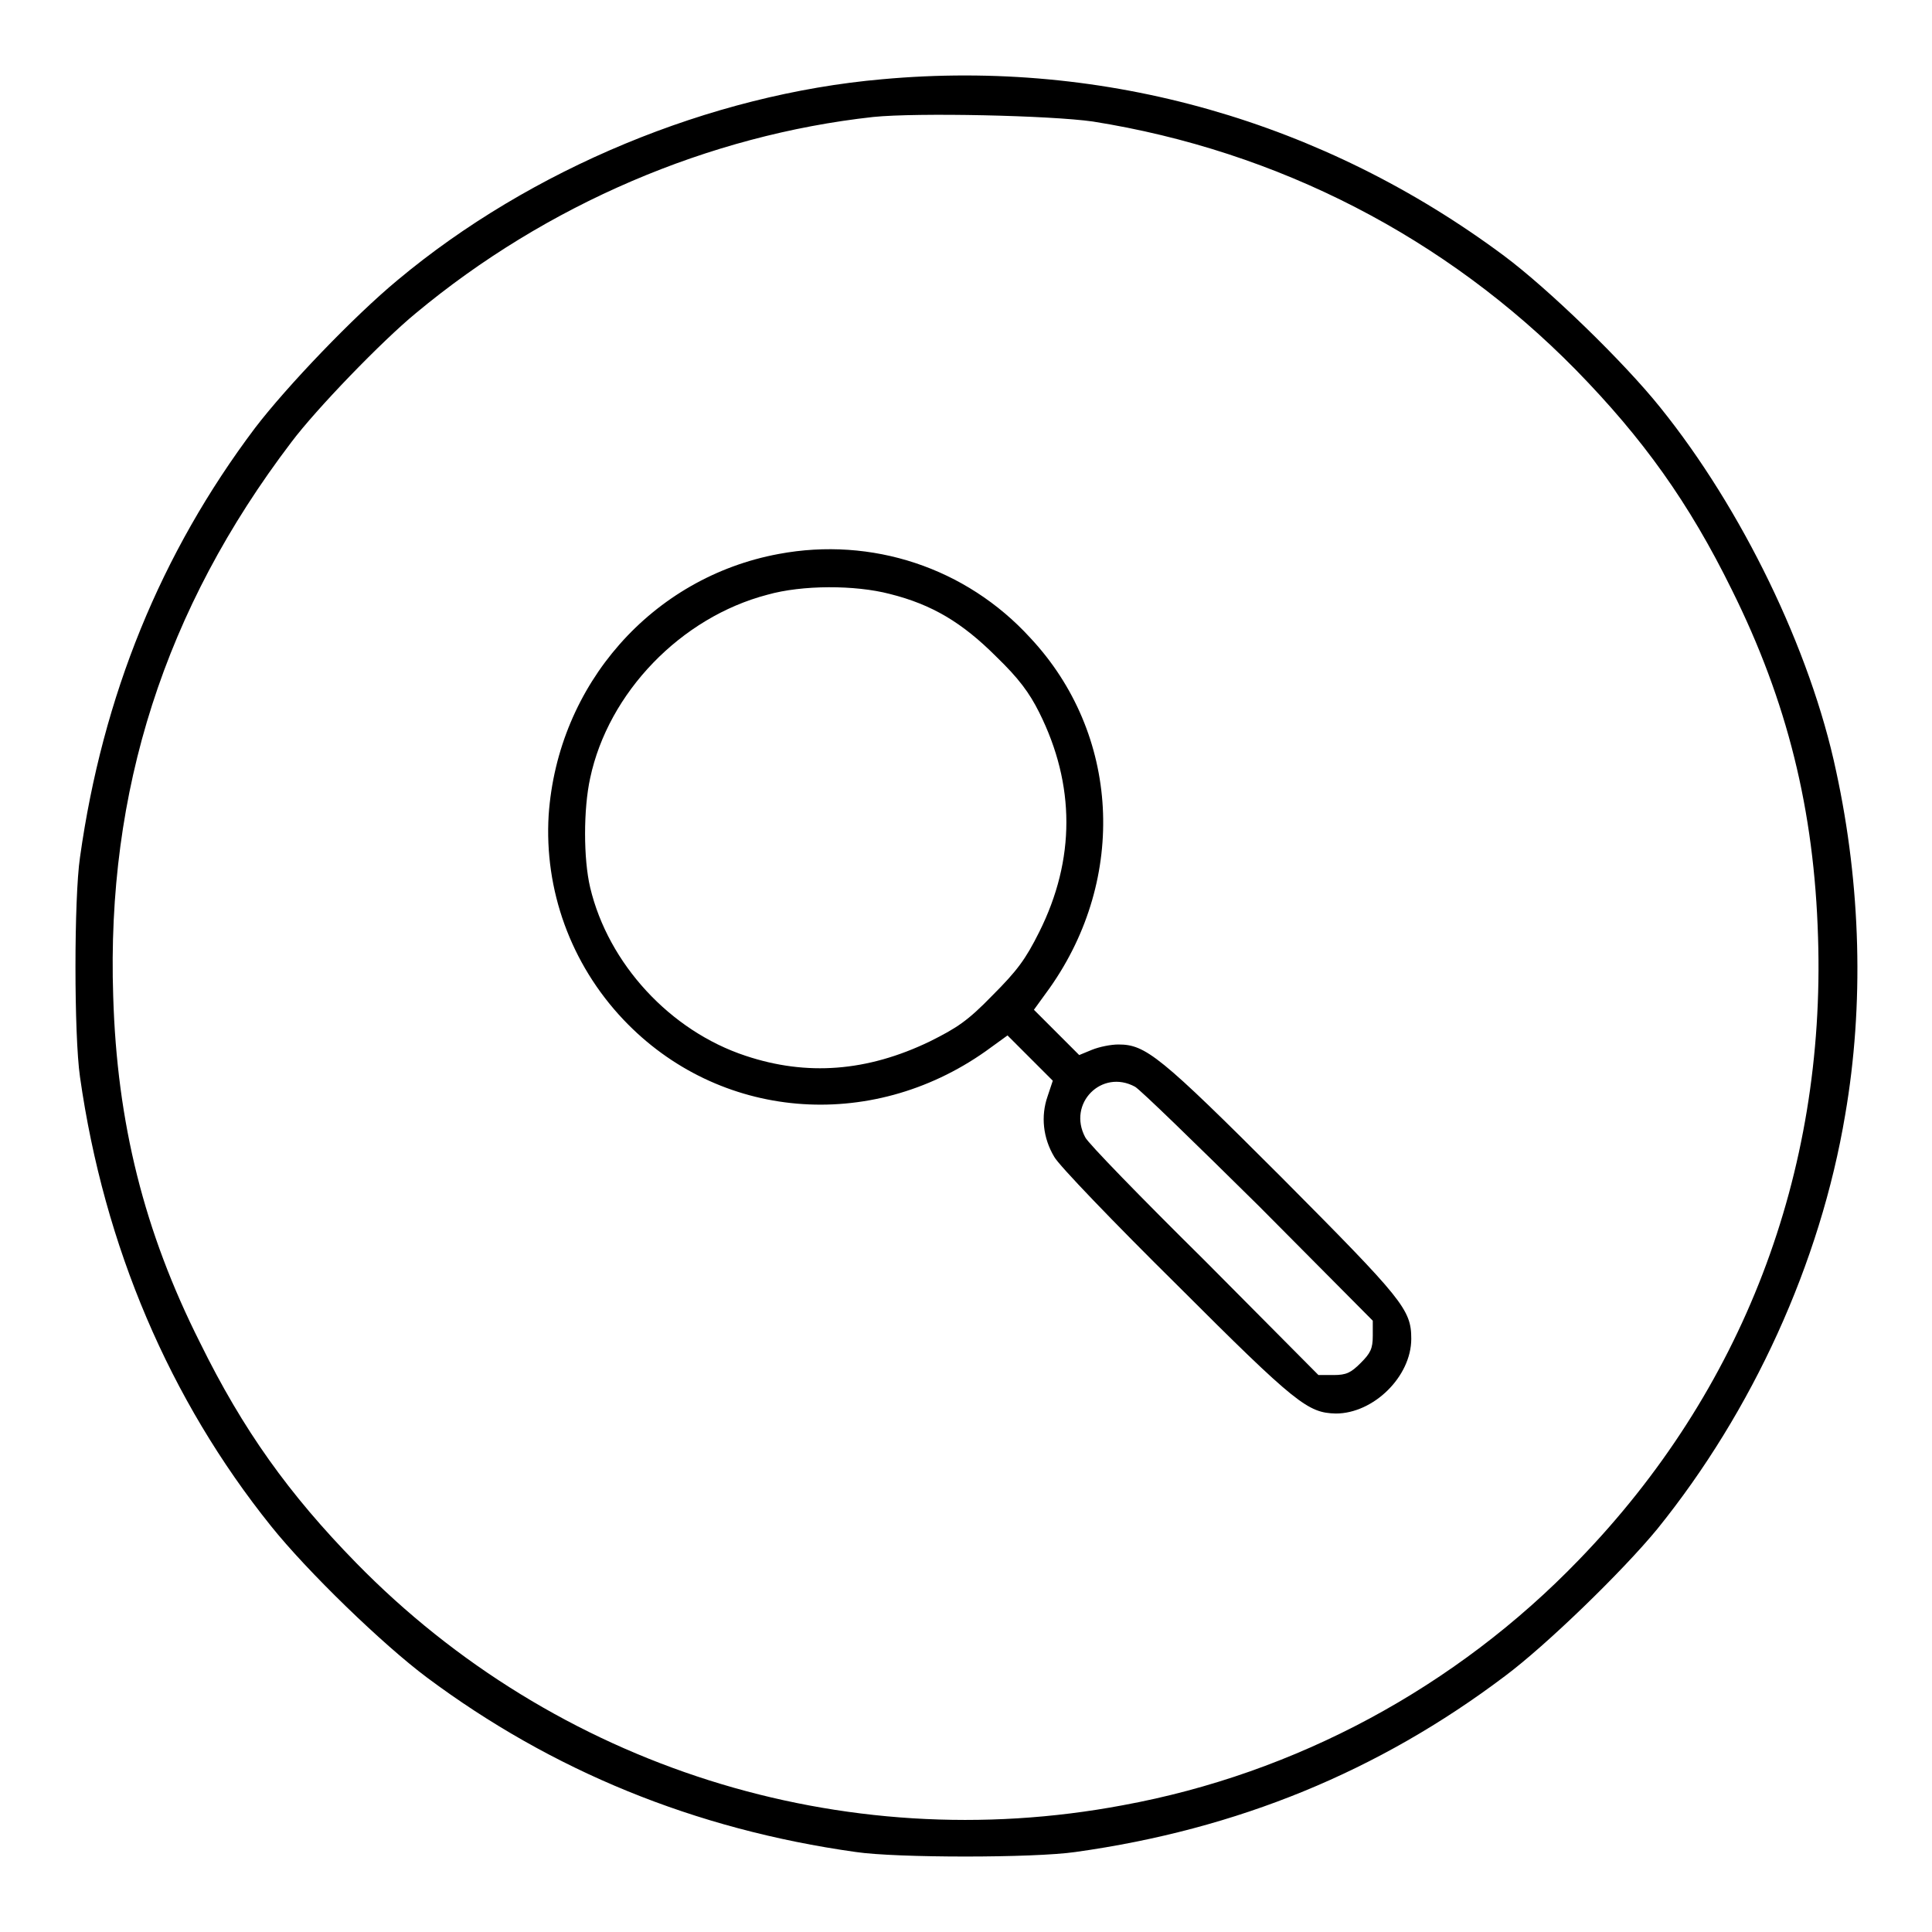
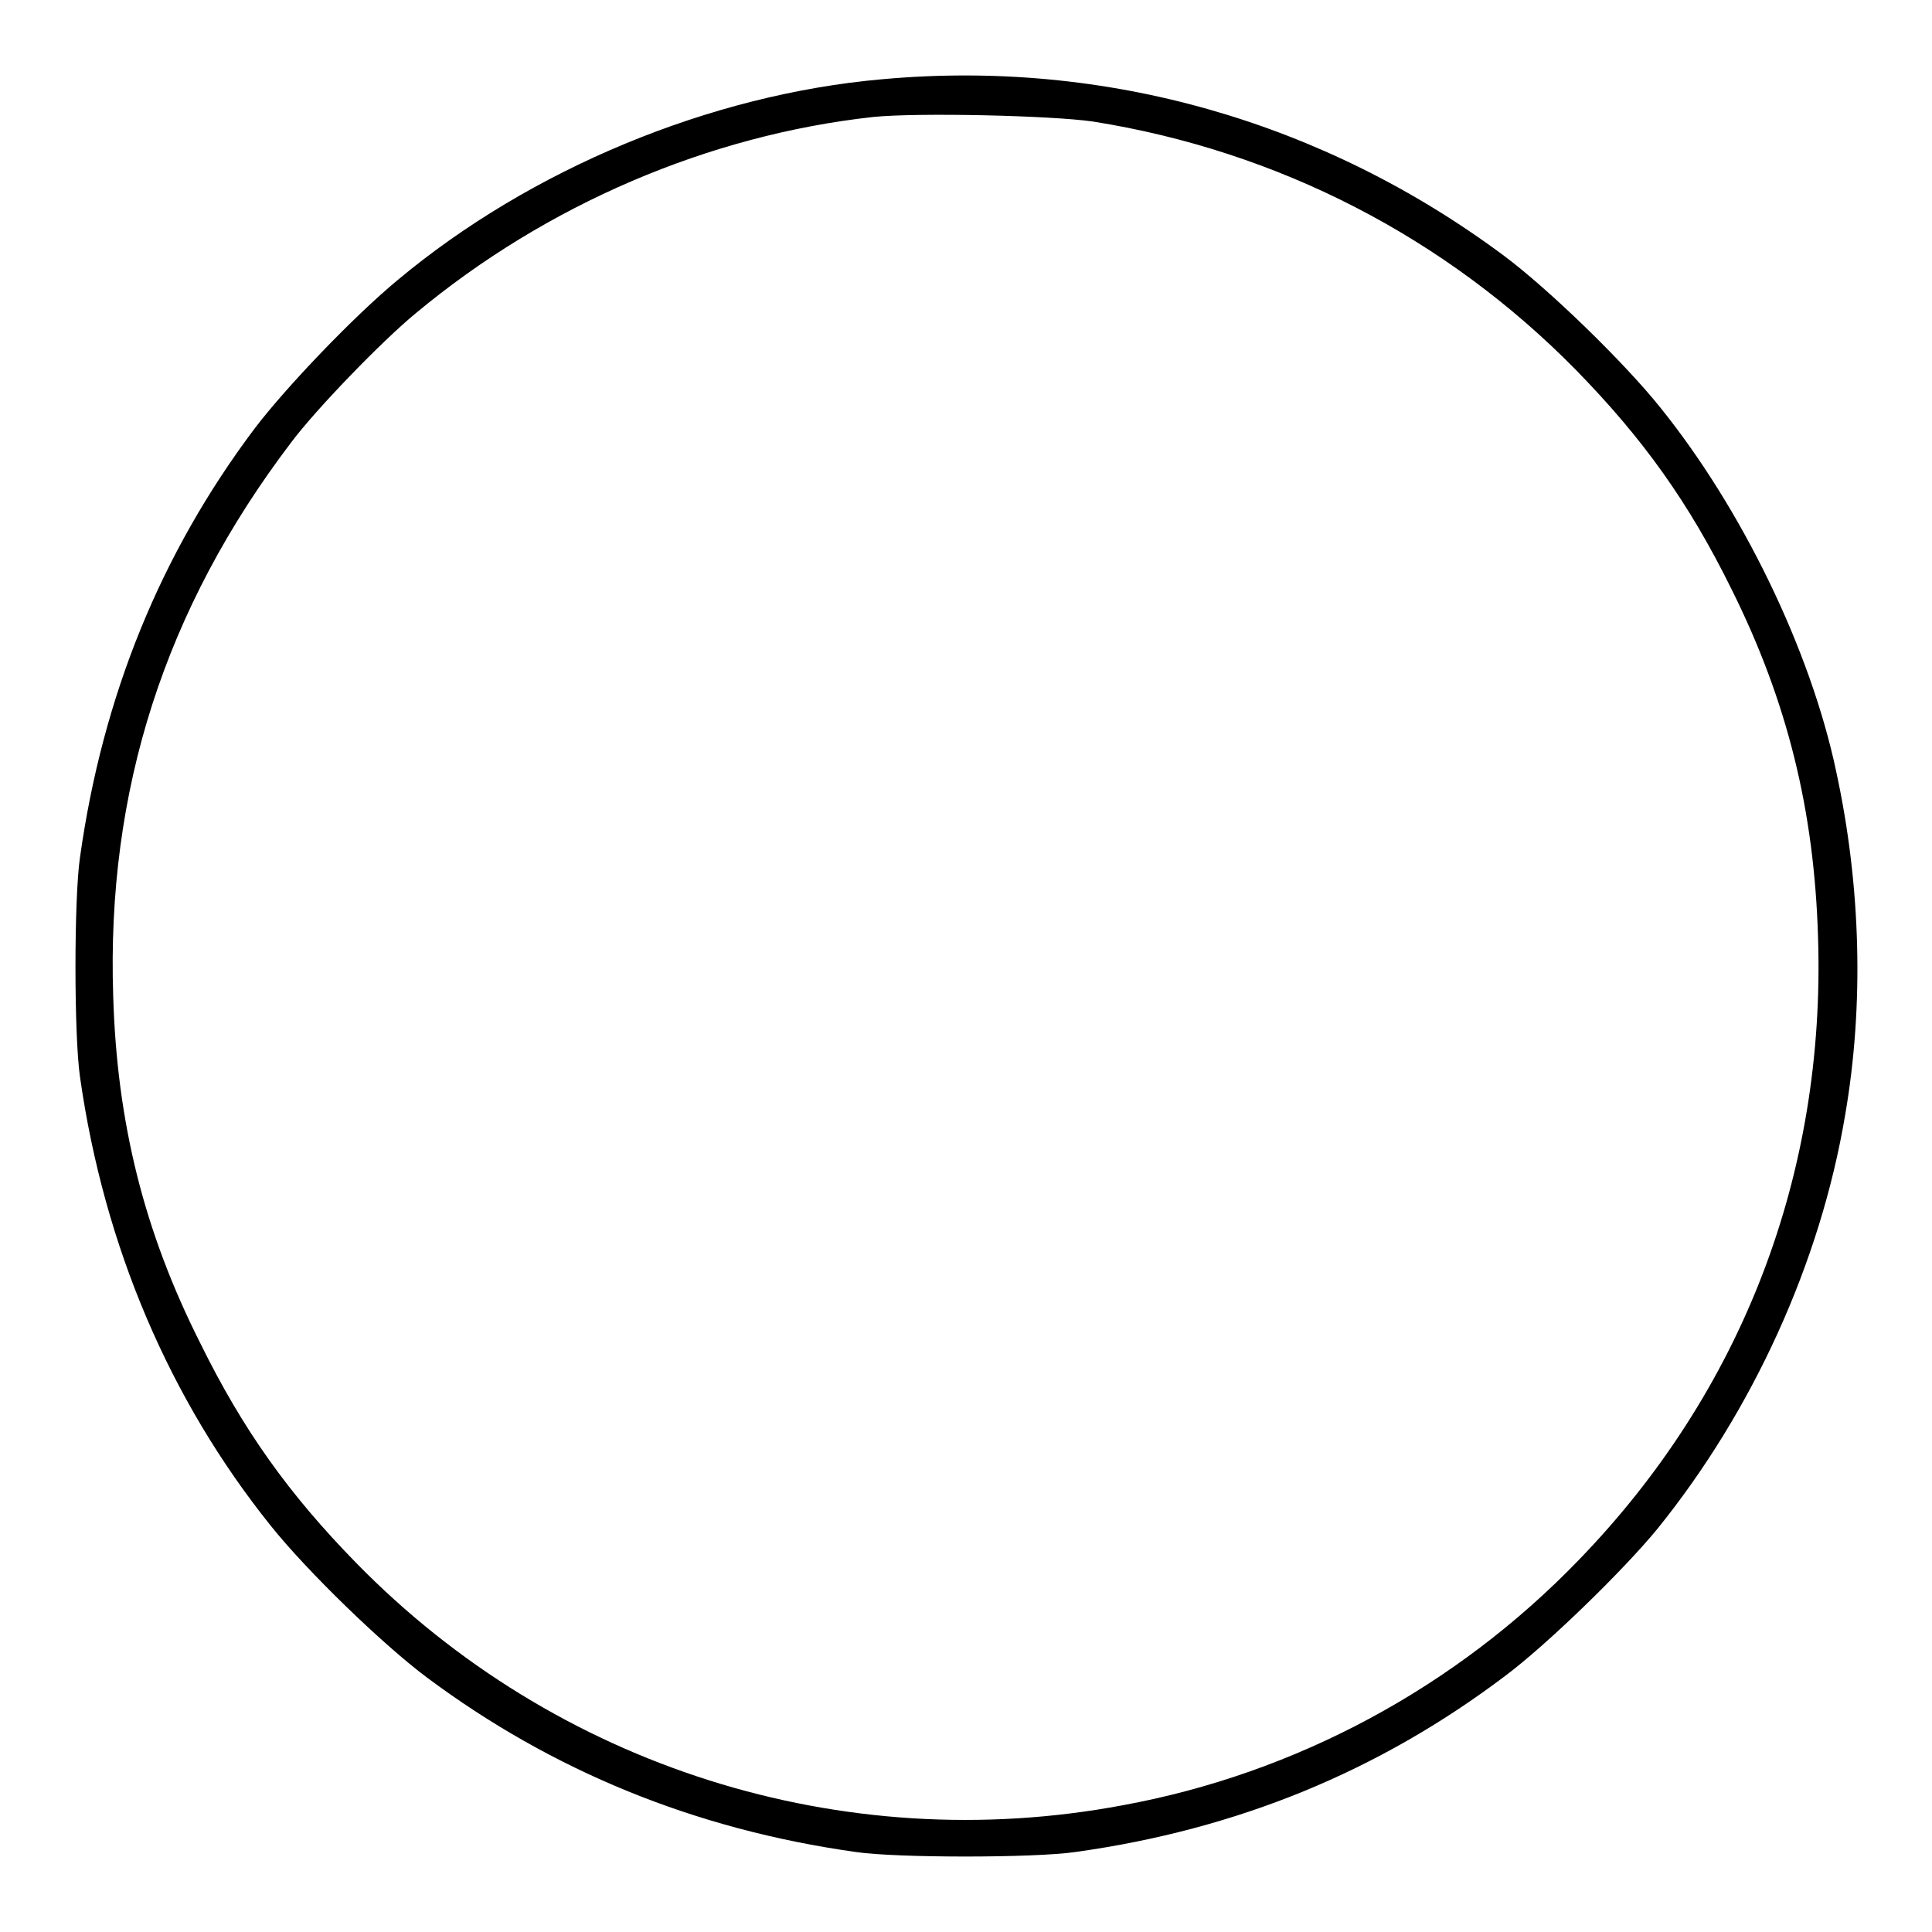
<svg xmlns="http://www.w3.org/2000/svg" version="1.1" x="0px" y="0px" viewBox="0 0 256 256" enable-background="new 0 0 256 256" xml:space="preserve">
  <g>
    <g>
      <g>
        <path fill="#000000" d="M116.9,10.5c-22.8,2-46.6,11.9-64.2,26.6C46.9,41.9,38,51.2,33.8,56.7c-12.5,16.6-20.2,35.5-23.2,56.9c-0.8,5.4-0.8,23.6,0,29.1c3.2,22.5,11.9,42.8,25.3,59.5c4.8,6,14.8,15.7,20.7,20.1c16.5,12.3,35.4,20.1,56.8,23.1c5.4,0.8,23.6,0.8,29.1,0c21.5-3,40.2-10.7,56.9-23.3c5.5-4.1,15.6-13.9,20.2-19.5c12.6-15.6,21.6-35.2,24.9-54.9c2.5-14.5,2.1-30.3-1.2-45.5c-3.4-16.1-12.5-34.8-23.3-48.2c-4.8-6-14.8-15.7-20.7-20.1C175.4,16.1,146.5,7.8,116.9,10.5z M144.8,16.1c24.6,3.9,46.8,15.4,64,32.9c8.9,9.1,15,17.6,20.7,29.2c7.3,14.7,10.9,29.1,11.4,46c1,31.3-10,60.1-31.7,82.5c-16.3,16.9-37.5,28.3-60.4,32.5c-37.2,7-75.2-5.1-101.6-32.1c-8.9-9.1-15-17.6-20.7-29.2C19.1,163.2,15.5,148.8,15,132c-0.9-27.2,6.8-51.3,23.6-73.4c3.3-4.4,12-13.4,16.5-17.1c17.3-14.4,38.8-23.6,60.6-26C121.6,14.9,139.2,15.3,144.8,16.1z" />
-         <path fill="#000000" d="M103.2,73.4C86.4,76.5,73.9,90.7,72.7,108c-0.6,9.9,2.9,19.7,9.9,27.1c12.6,13.3,32.7,15,48,4.2l2.9-2.1l3,3l3,3l-0.7,2.1c-0.9,2.6-0.6,5.5,0.9,8c0.6,1.1,7.9,8.7,16.3,17c15.8,15.8,17.3,16.9,21,17c5,0,10-4.9,10-9.9c0-3.9-1.1-5.2-17.2-21.4c-16.1-16.1-18-17.6-21.6-17.6c-1,0-2.5,0.3-3.5,0.7l-1.7,0.7l-3-3l-3-3l2.1-2.9c10.3-14.6,9.3-33.7-2.6-46.4C128,75.2,115.5,71.1,103.2,73.4z M117.9,78.7c5.6,1.4,9.6,3.8,14.1,8.3c3,2.9,4.4,4.8,5.7,7.4c4.8,9.6,4.8,19.5,0,29.1c-1.8,3.6-2.9,5.1-6.2,8.4c-3.3,3.4-4.7,4.3-8.3,6.1c-8.3,4-16.3,4.6-24.4,1.9c-10-3.3-18.2-12.2-20.6-22.3c-0.9-3.8-0.9-10.4,0-14.5c2.4-11.3,12-21.3,23.5-24.3C106.3,77.5,113.3,77.5,117.9,78.7z M150.4,144c0.7,0.4,8,7.5,16.4,15.8l15.1,15.2v2c0,1.7-0.3,2.3-1.6,3.6c-1.3,1.3-1.9,1.6-3.6,1.6h-2L159.6,167c-8.4-8.3-15.5-15.6-15.8-16.3C141.4,146.2,146,141.6,150.4,144z" />
      </g>
    </g>
  </g>
</svg>